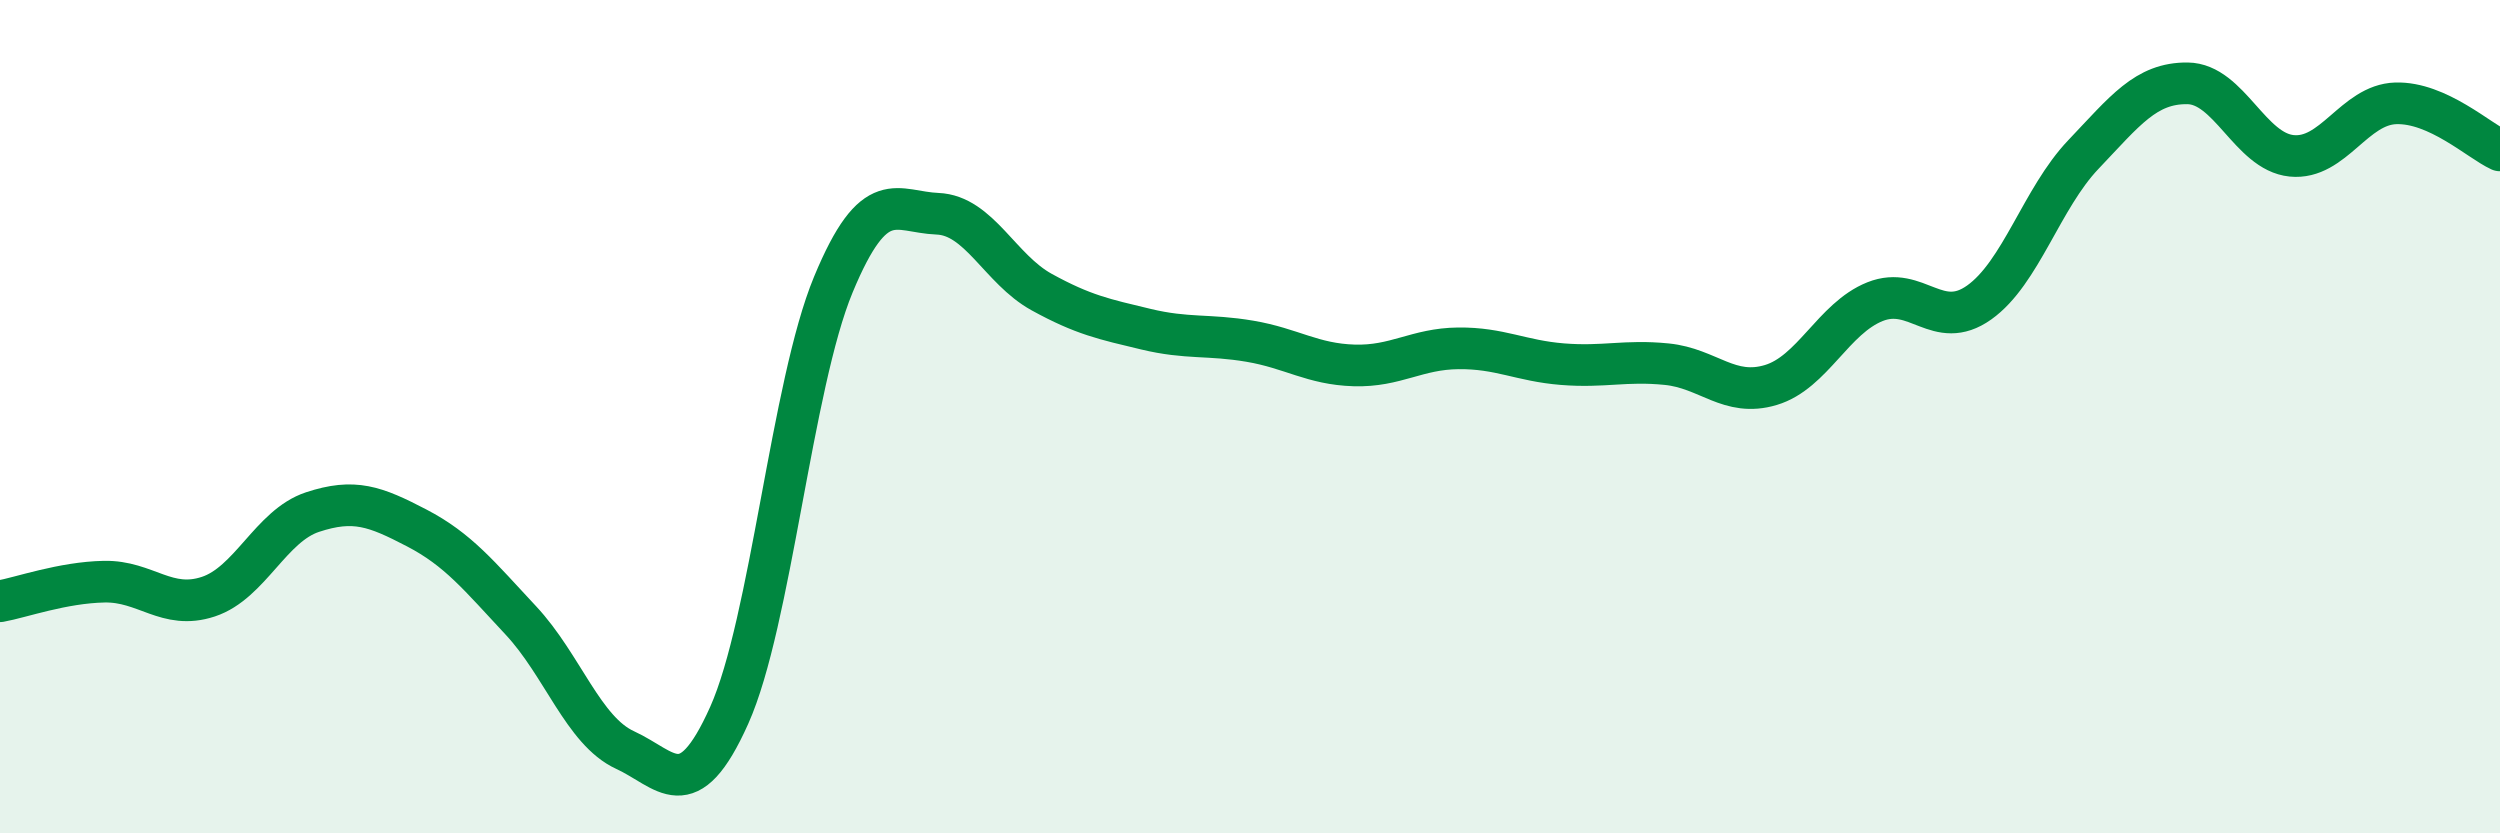
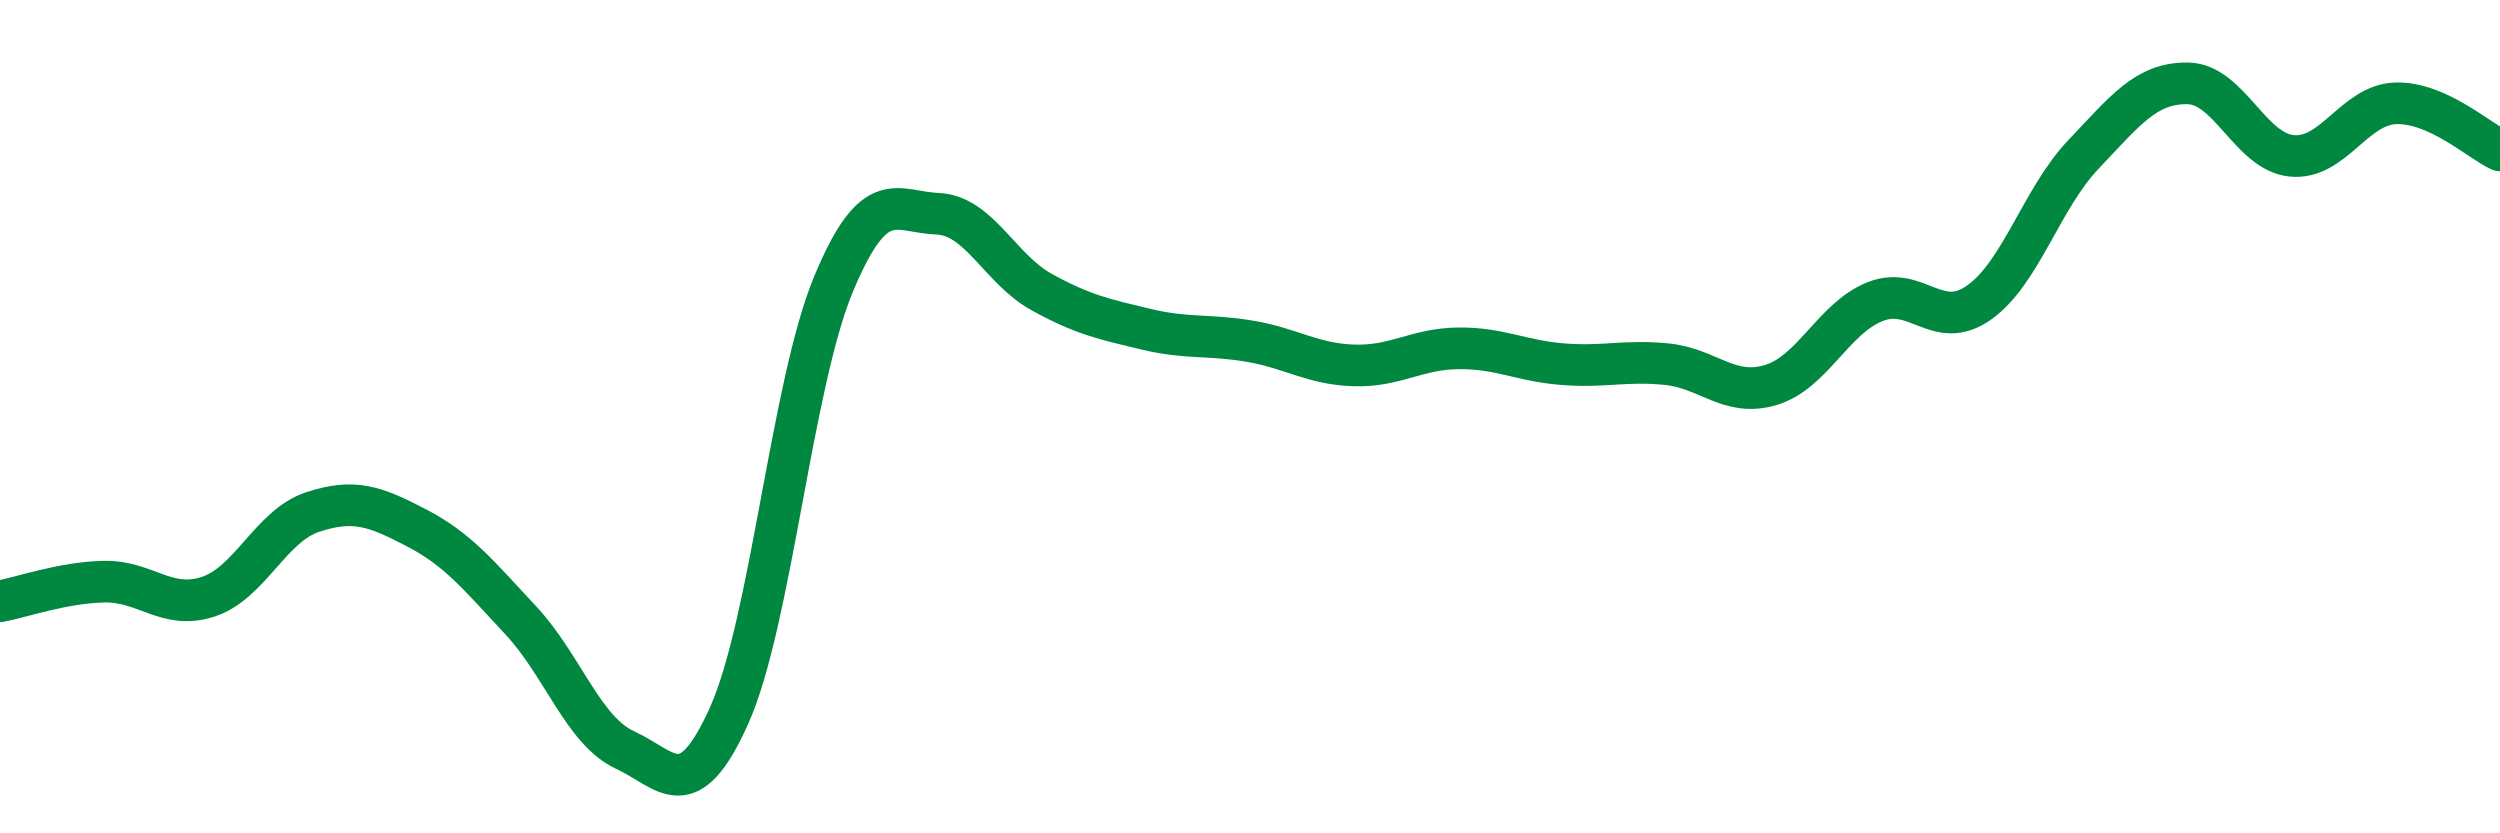
<svg xmlns="http://www.w3.org/2000/svg" width="60" height="20" viewBox="0 0 60 20">
-   <path d="M 0,14.43 C 0.5,14.34 1.5,13.98 2.5,13.96 C 3.5,13.94 4,14.65 5,14.32 C 6,13.99 6.5,12.62 7.5,12.29 C 8.5,11.96 9,12.15 10,12.67 C 11,13.19 11.5,13.82 12.5,14.89 C 13.5,15.96 14,17.54 15,18 C 16,18.46 16.5,19.4 17.5,17.17 C 18.5,14.94 19,9.24 20,6.83 C 21,4.42 21.5,5.09 22.5,5.13 C 23.5,5.17 24,6.46 25,7.01 C 26,7.56 26.5,7.66 27.5,7.9 C 28.5,8.14 29,8.02 30,8.19 C 31,8.36 31.5,8.74 32.5,8.77 C 33.5,8.8 34,8.37 35,8.36 C 36,8.35 36.5,8.66 37.5,8.74 C 38.5,8.82 39,8.64 40,8.74 C 41,8.84 41.5,9.54 42.5,9.24 C 43.5,8.94 44,7.64 45,7.24 C 46,6.84 46.5,7.97 47.5,7.26 C 48.5,6.55 49,4.76 50,3.71 C 51,2.66 51.5,1.99 52.5,2 C 53.5,2.01 54,3.64 55,3.74 C 56,3.84 56.5,2.51 57.5,2.48 C 58.5,2.45 59.5,3.38 60,3.61L60 20L0 20Z" fill="#008740" opacity="0.1" stroke-linecap="round" stroke-linejoin="round" />
  <path d="M 0,14.43 C 0.5,14.34 1.5,13.98 2.5,13.96 C 3.5,13.94 4,14.65 5,14.32 C 6,13.99 6.5,12.62 7.5,12.29 C 8.5,11.96 9,12.15 10,12.67 C 11,13.19 11.5,13.82 12.5,14.89 C 13.5,15.96 14,17.54 15,18 C 16,18.46 16.5,19.4 17.5,17.17 C 18.5,14.94 19,9.24 20,6.83 C 21,4.42 21.5,5.09 22.5,5.13 C 23.5,5.17 24,6.46 25,7.01 C 26,7.56 26.5,7.66 27.5,7.9 C 28.5,8.14 29,8.02 30,8.19 C 31,8.36 31.5,8.74 32.5,8.77 C 33.5,8.8 34,8.37 35,8.36 C 36,8.35 36.5,8.66 37.5,8.74 C 38.5,8.82 39,8.64 40,8.74 C 41,8.84 41.5,9.54 42.5,9.24 C 43.5,8.94 44,7.64 45,7.24 C 46,6.84 46.5,7.97 47.5,7.26 C 48.5,6.55 49,4.76 50,3.71 C 51,2.66 51.5,1.99 52.5,2 C 53.5,2.01 54,3.64 55,3.74 C 56,3.84 56.5,2.51 57.5,2.48 C 58.5,2.45 59.5,3.38 60,3.61" stroke="#008740" stroke-width="1" fill="none" stroke-linecap="round" stroke-linejoin="round" />
</svg>